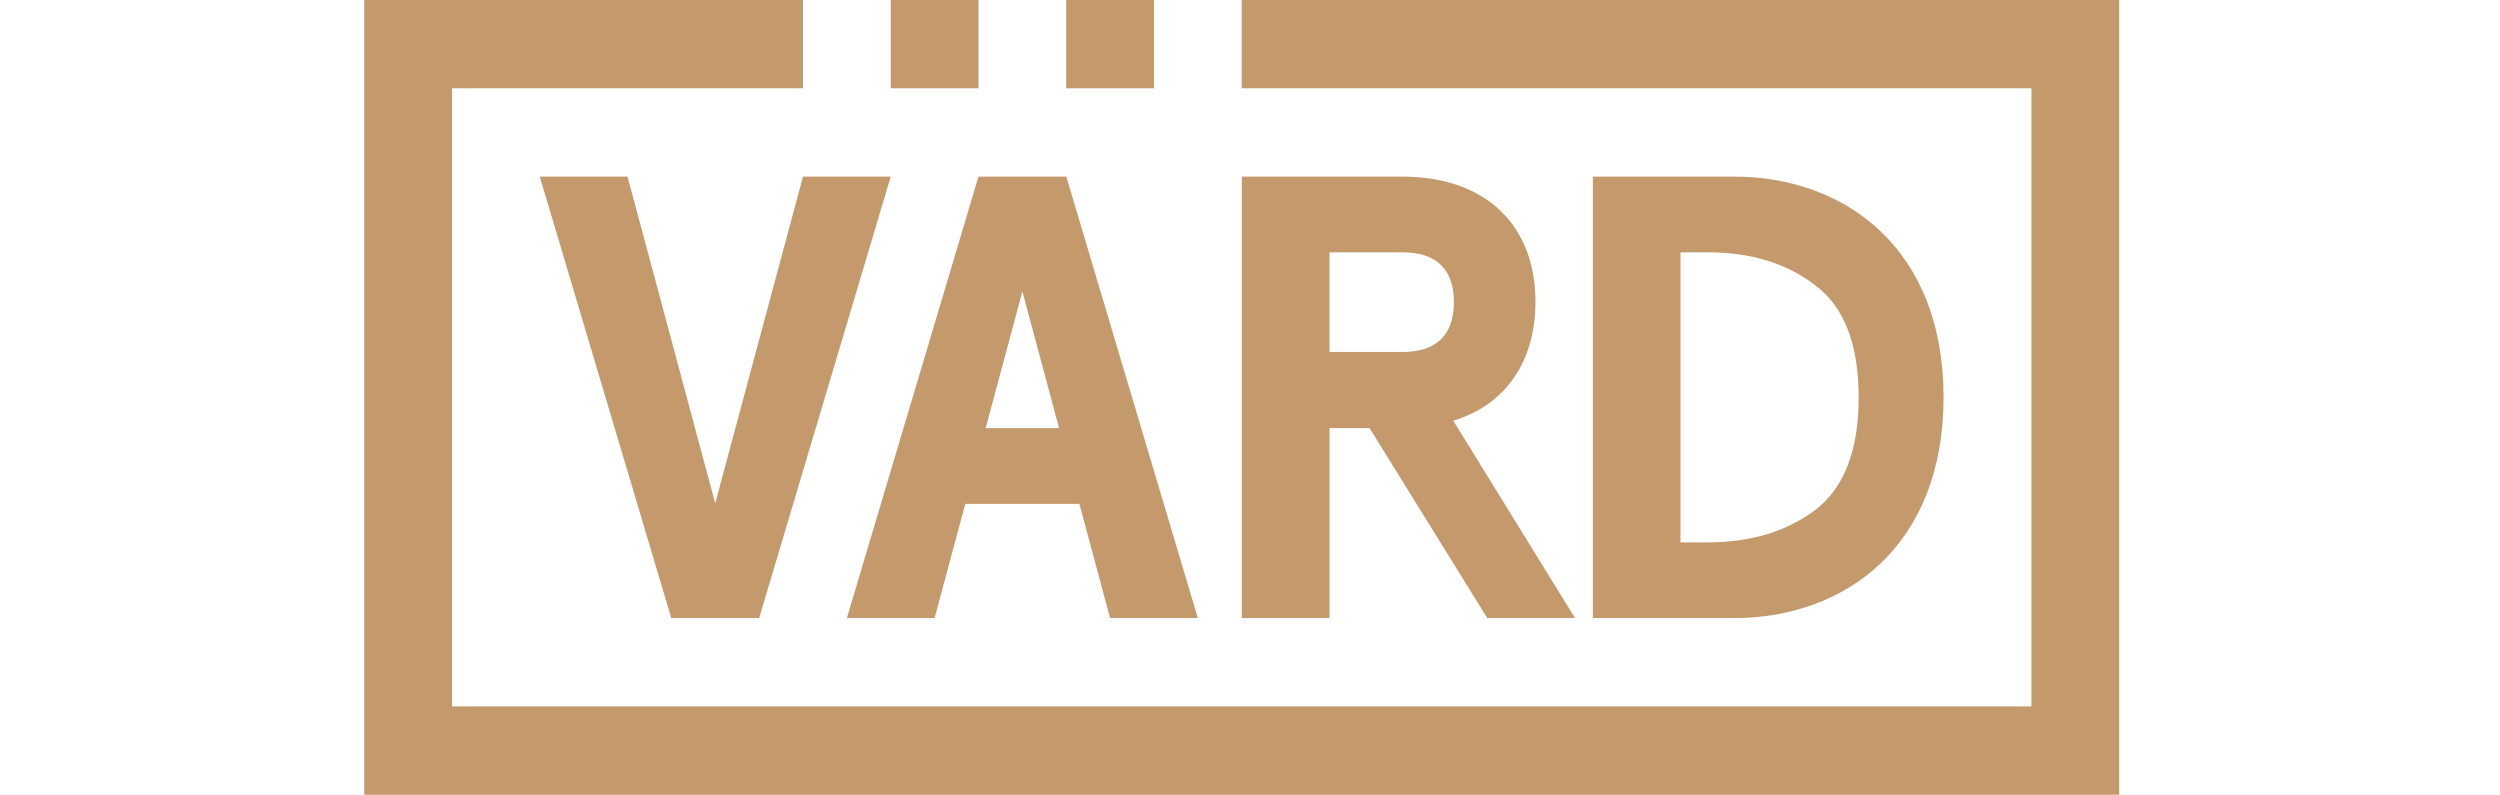
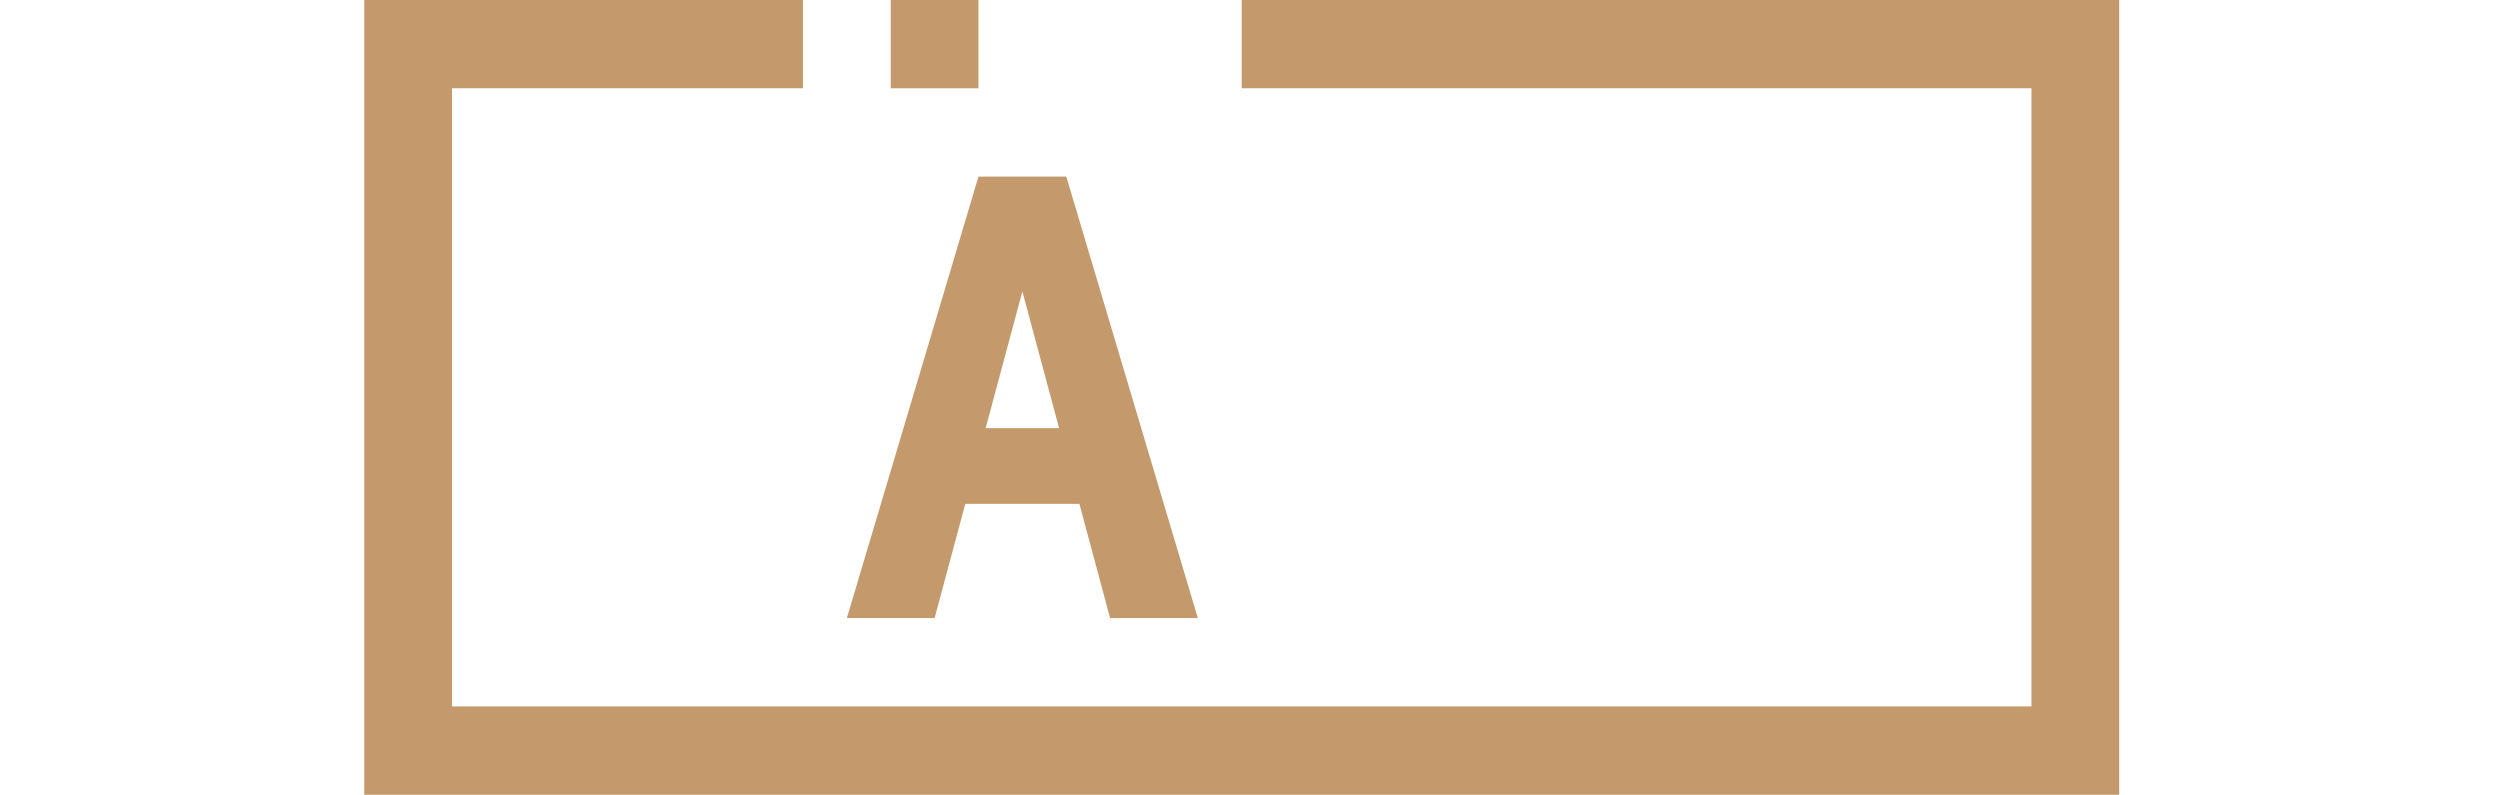
<svg xmlns="http://www.w3.org/2000/svg" width="151" height="48" viewBox="0 0 151 48" fill="none">
  <path d="M48.5 5.333H27.3V42.667H122.7V5.333H75V0H128V48H22V0H48.5V5.333Z" fill="#C49A6C" />
-   <path d="M43.199 30.398L48.501 10.666H53.801L45.851 37.333H40.546L32.601 10.666H37.901L43.199 30.398Z" fill="#C49A6C" />
  <path fill-rule="evenodd" clip-rule="evenodd" d="M72.349 37.333H67.049L65.197 30.434H58.303L56.45 37.333H51.15L59.1 10.666H64.404L72.349 37.333ZM59.533 25.861H63.969L61.752 17.602L59.533 25.861Z" fill="#C49A6C" />
-   <path fill-rule="evenodd" clip-rule="evenodd" d="M84.672 10.666C89.827 10.666 92.744 13.676 92.744 18.248H92.741C92.741 21.791 90.958 24.459 87.776 25.408L95.133 37.333H89.833L82.724 25.861H80.303V37.333H75.004V10.666H84.672ZM80.302 21.258H84.708V21.26C86.637 21.26 87.815 20.348 87.815 18.25C87.815 16.153 86.644 15.241 84.708 15.241H80.302V21.258Z" fill="#C49A6C" />
-   <path fill-rule="evenodd" clip-rule="evenodd" d="M104.721 10.666C111.445 10.666 117.391 15.01 117.391 24C117.391 32.99 111.447 37.333 104.721 37.333H96.208V10.666H104.721ZM101.501 32.76H103.13C105.733 32.76 107.872 32.115 109.622 30.819C111.373 29.484 112.263 27.239 112.263 24C112.263 20.761 111.373 18.514 109.622 17.218C107.872 15.884 105.733 15.239 103.13 15.239H101.501V32.76Z" fill="#C49A6C" />
  <path d="M59.1 0V5.333H53.8V0H59.1Z" fill="#C49A6C" />
-   <path d="M69.699 5.333H64.399V0H69.699V5.333Z" fill="#C49A6C" />
</svg>